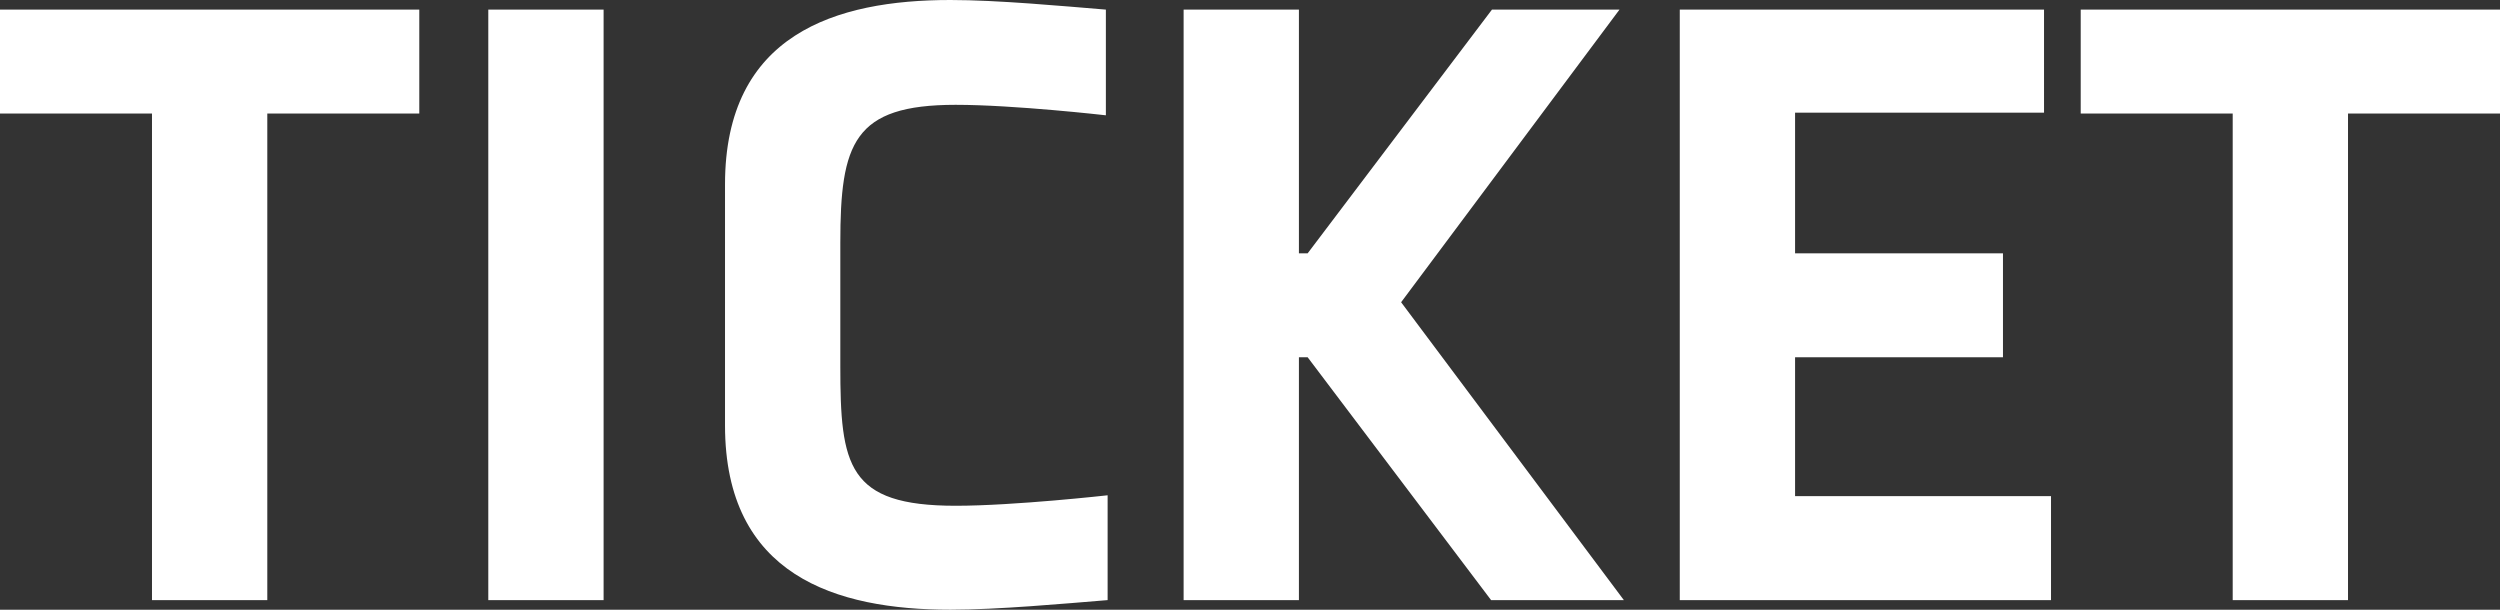
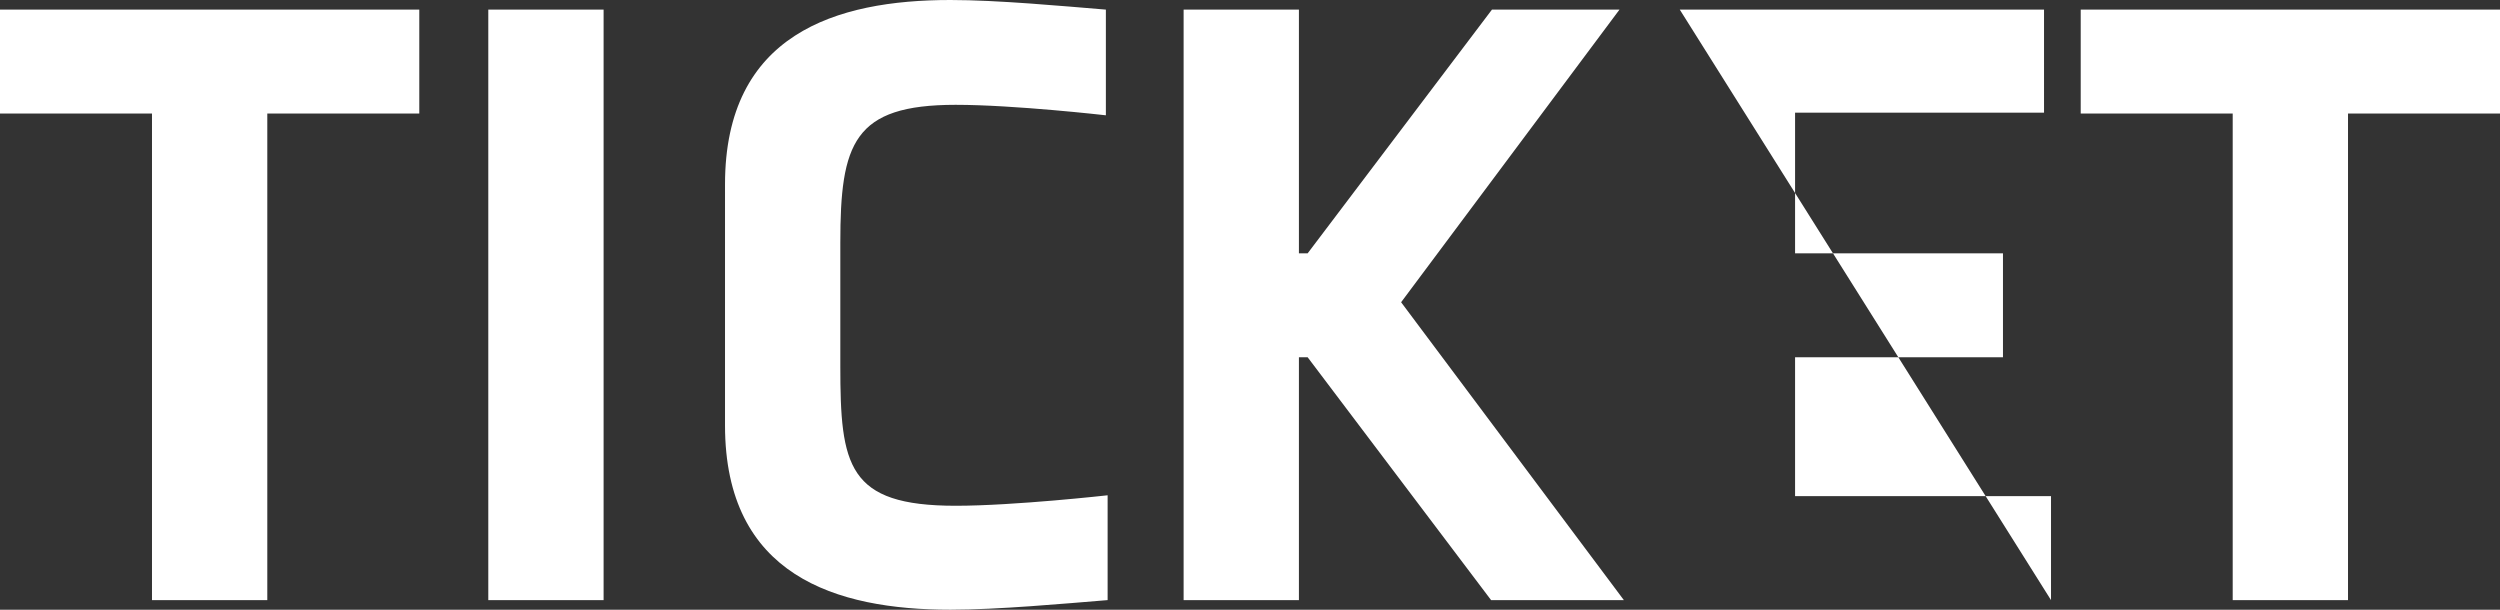
<svg xmlns="http://www.w3.org/2000/svg" width="143.1" height="34.9" viewBox="0 0 143.1 34.9">
  <rect x="0" y="0" width="143.1" height="34.9" fill="#333333" stroke="none" />
-   <path id="パス_307" data-name="パス 307" d="M104.45,17.15V11.2h-24v5.95h8.7V45h6.6V17.15ZM115,45V11.2h-6.6V45Zm28.85-6s-5.35.6-8.7.6c-6.2,0-6.6-2.3-6.6-8V24.55c0-5.7.75-7.9,6.6-7.9,3.35,0,8.6.6,8.6.6V11.2c-2.45-.2-6.2-.55-8.9-.55-6.55,0-12.9,1.95-12.9,10.55V35c0,8.6,6.35,10.55,12.9,10.55,2.7,0,6.55-.35,9-.55Zm29.55,6L160.65,27.95l12.5-16.75h-7.3L155.3,25.15h-.5V11.2h-6.6V45h6.6V31.1h.5L165.8,45Zm24.45,0V39.05H183.2V31.1h11.9V25.15H183.2V17.1h14.25V11.2H176.6V45Zm25.7-27.85V11.2h-24v5.95h8.7V45h6.6V17.15Z" transform="translate(-80.45 -10.65)" fill="#fff" />
+   <path id="パス_307" data-name="パス 307" d="M104.45,17.15V11.2h-24v5.95h8.7V45h6.6V17.15ZM115,45V11.2h-6.6V45Zm28.85-6s-5.35.6-8.7.6c-6.2,0-6.6-2.3-6.6-8V24.55c0-5.7.75-7.9,6.6-7.9,3.35,0,8.6.6,8.6.6V11.2c-2.45-.2-6.2-.55-8.9-.55-6.55,0-12.9,1.95-12.9,10.55V35c0,8.6,6.35,10.55,12.9,10.55,2.7,0,6.55-.35,9-.55Zm29.55,6L160.65,27.95l12.5-16.75h-7.3L155.3,25.15h-.5V11.2h-6.6V45h6.6V31.1h.5L165.8,45Zm24.45,0V39.05H183.2V31.1h11.9V25.15H183.2V17.1h14.25V11.2H176.6Zm25.7-27.85V11.2h-24v5.95h8.7V45h6.6V17.15Z" transform="translate(-80.45 -10.65)" fill="#fff" />
</svg>